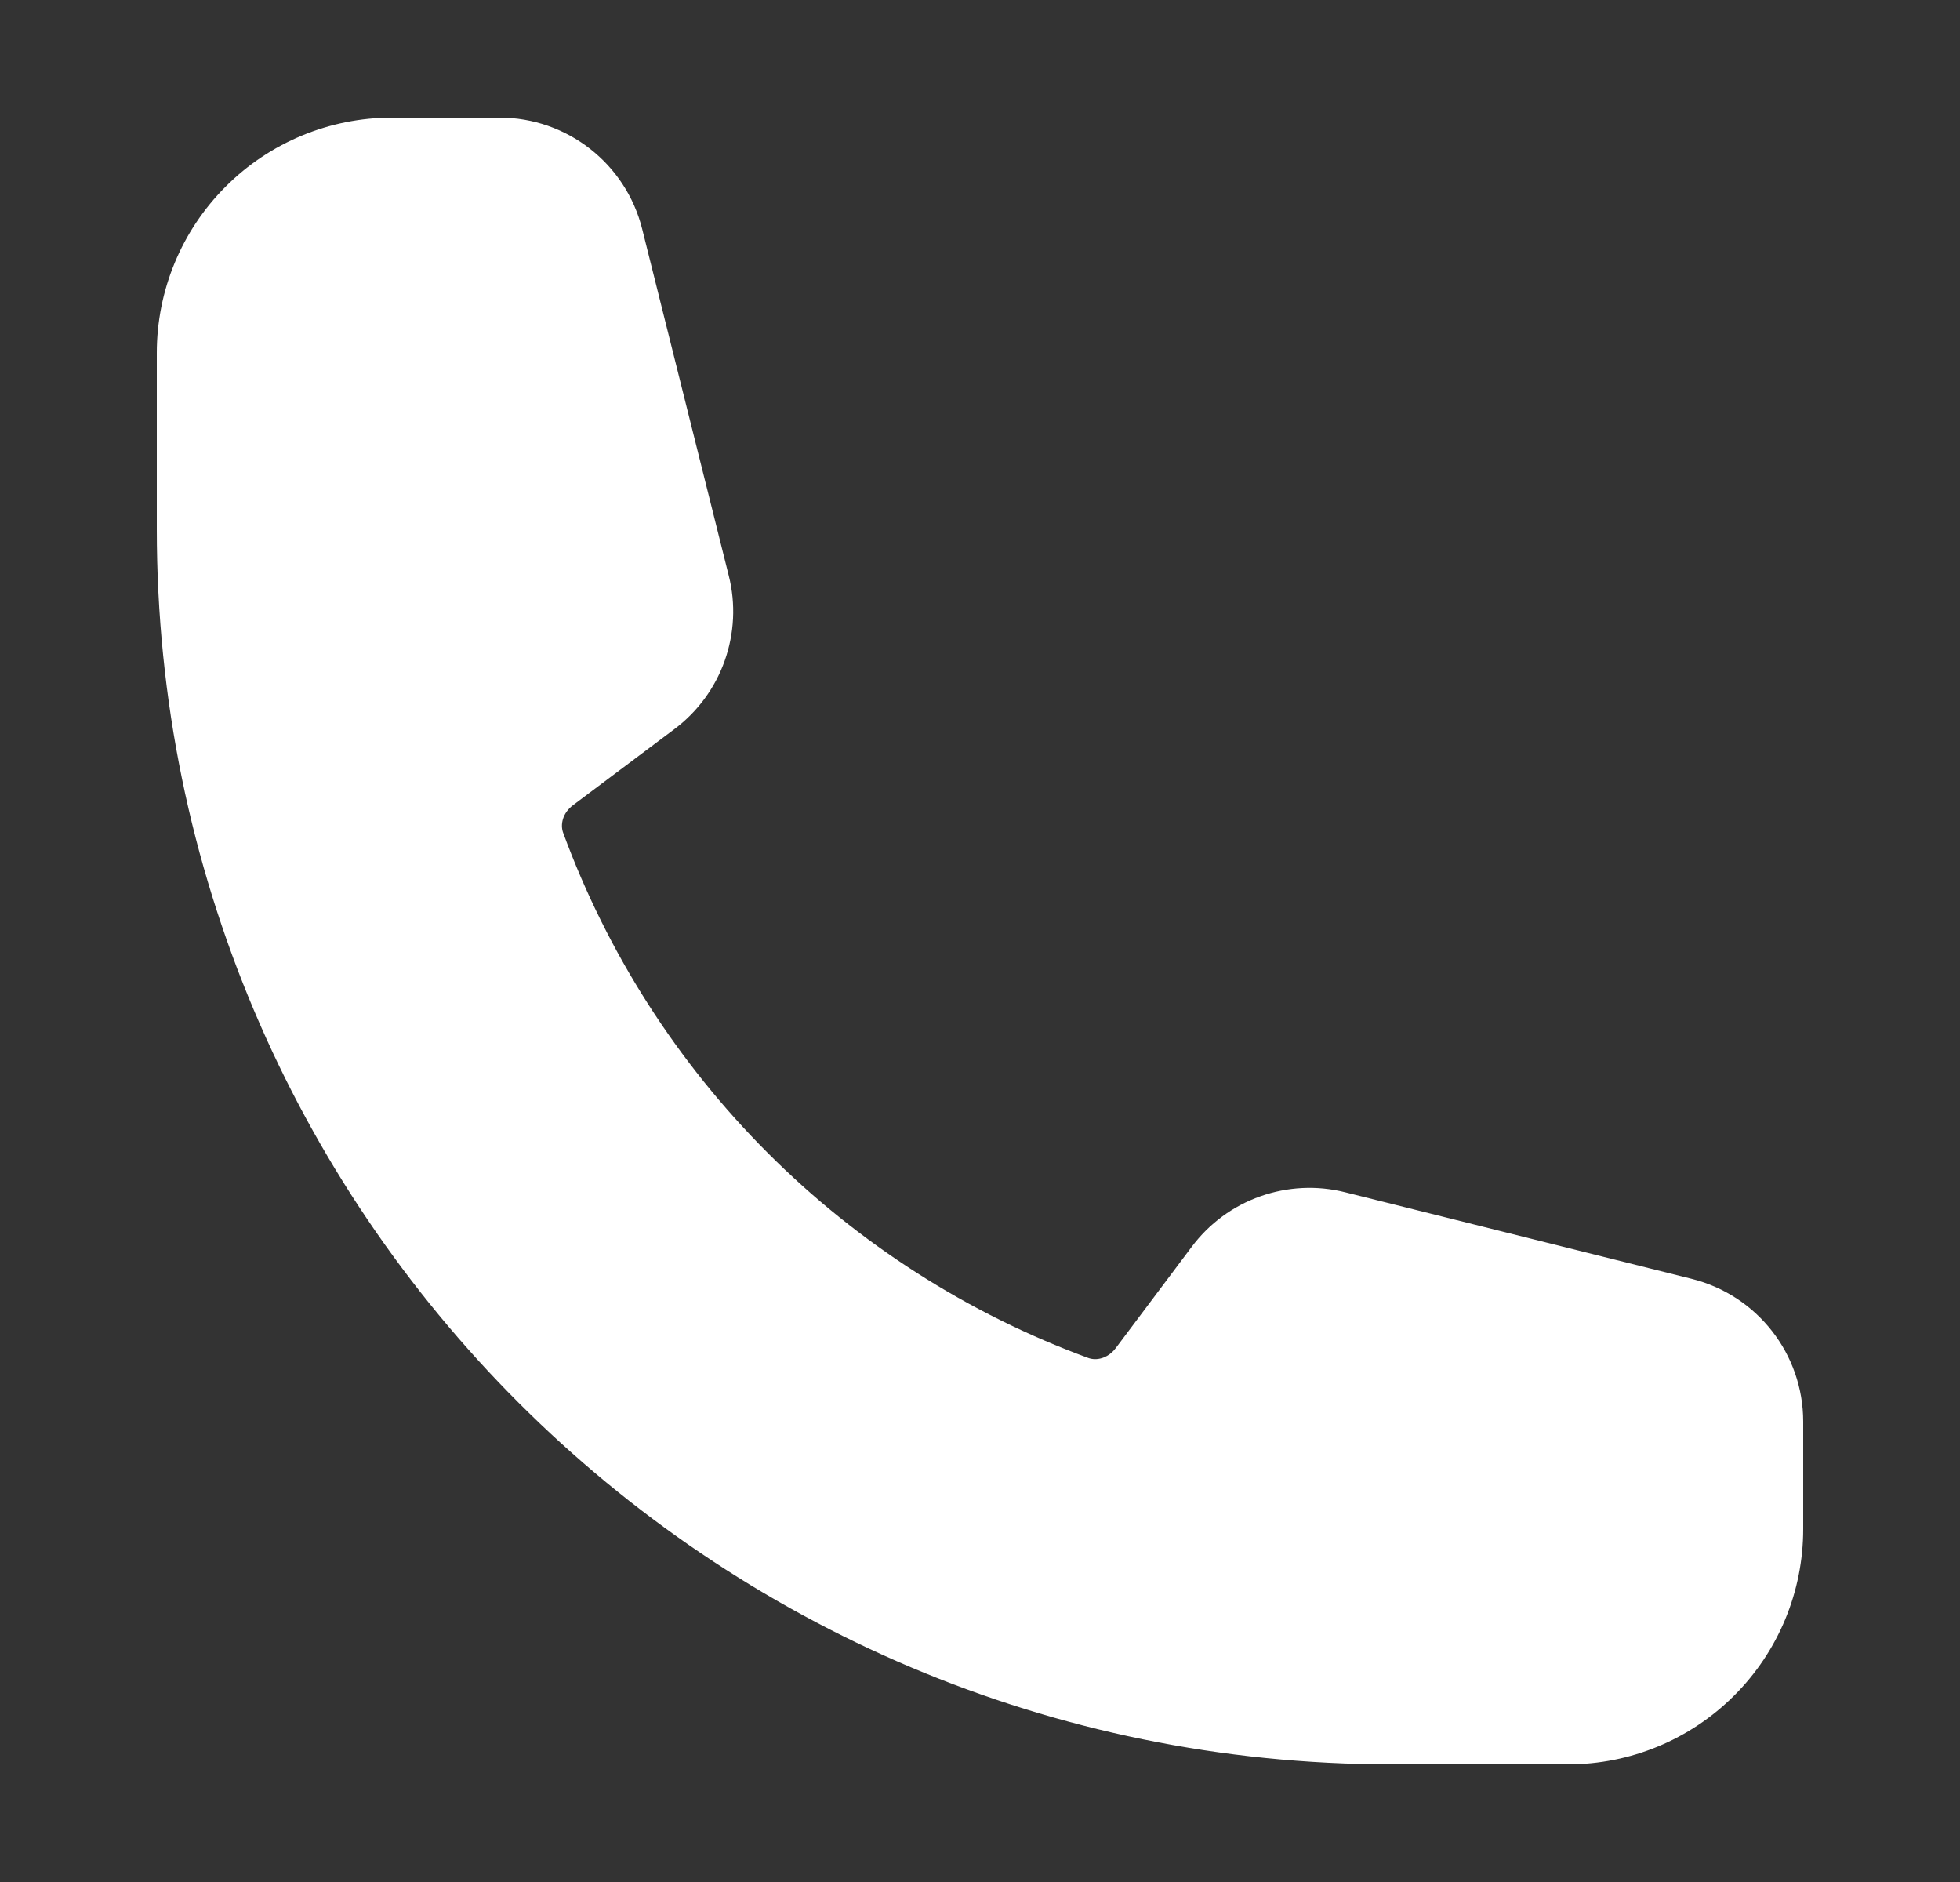
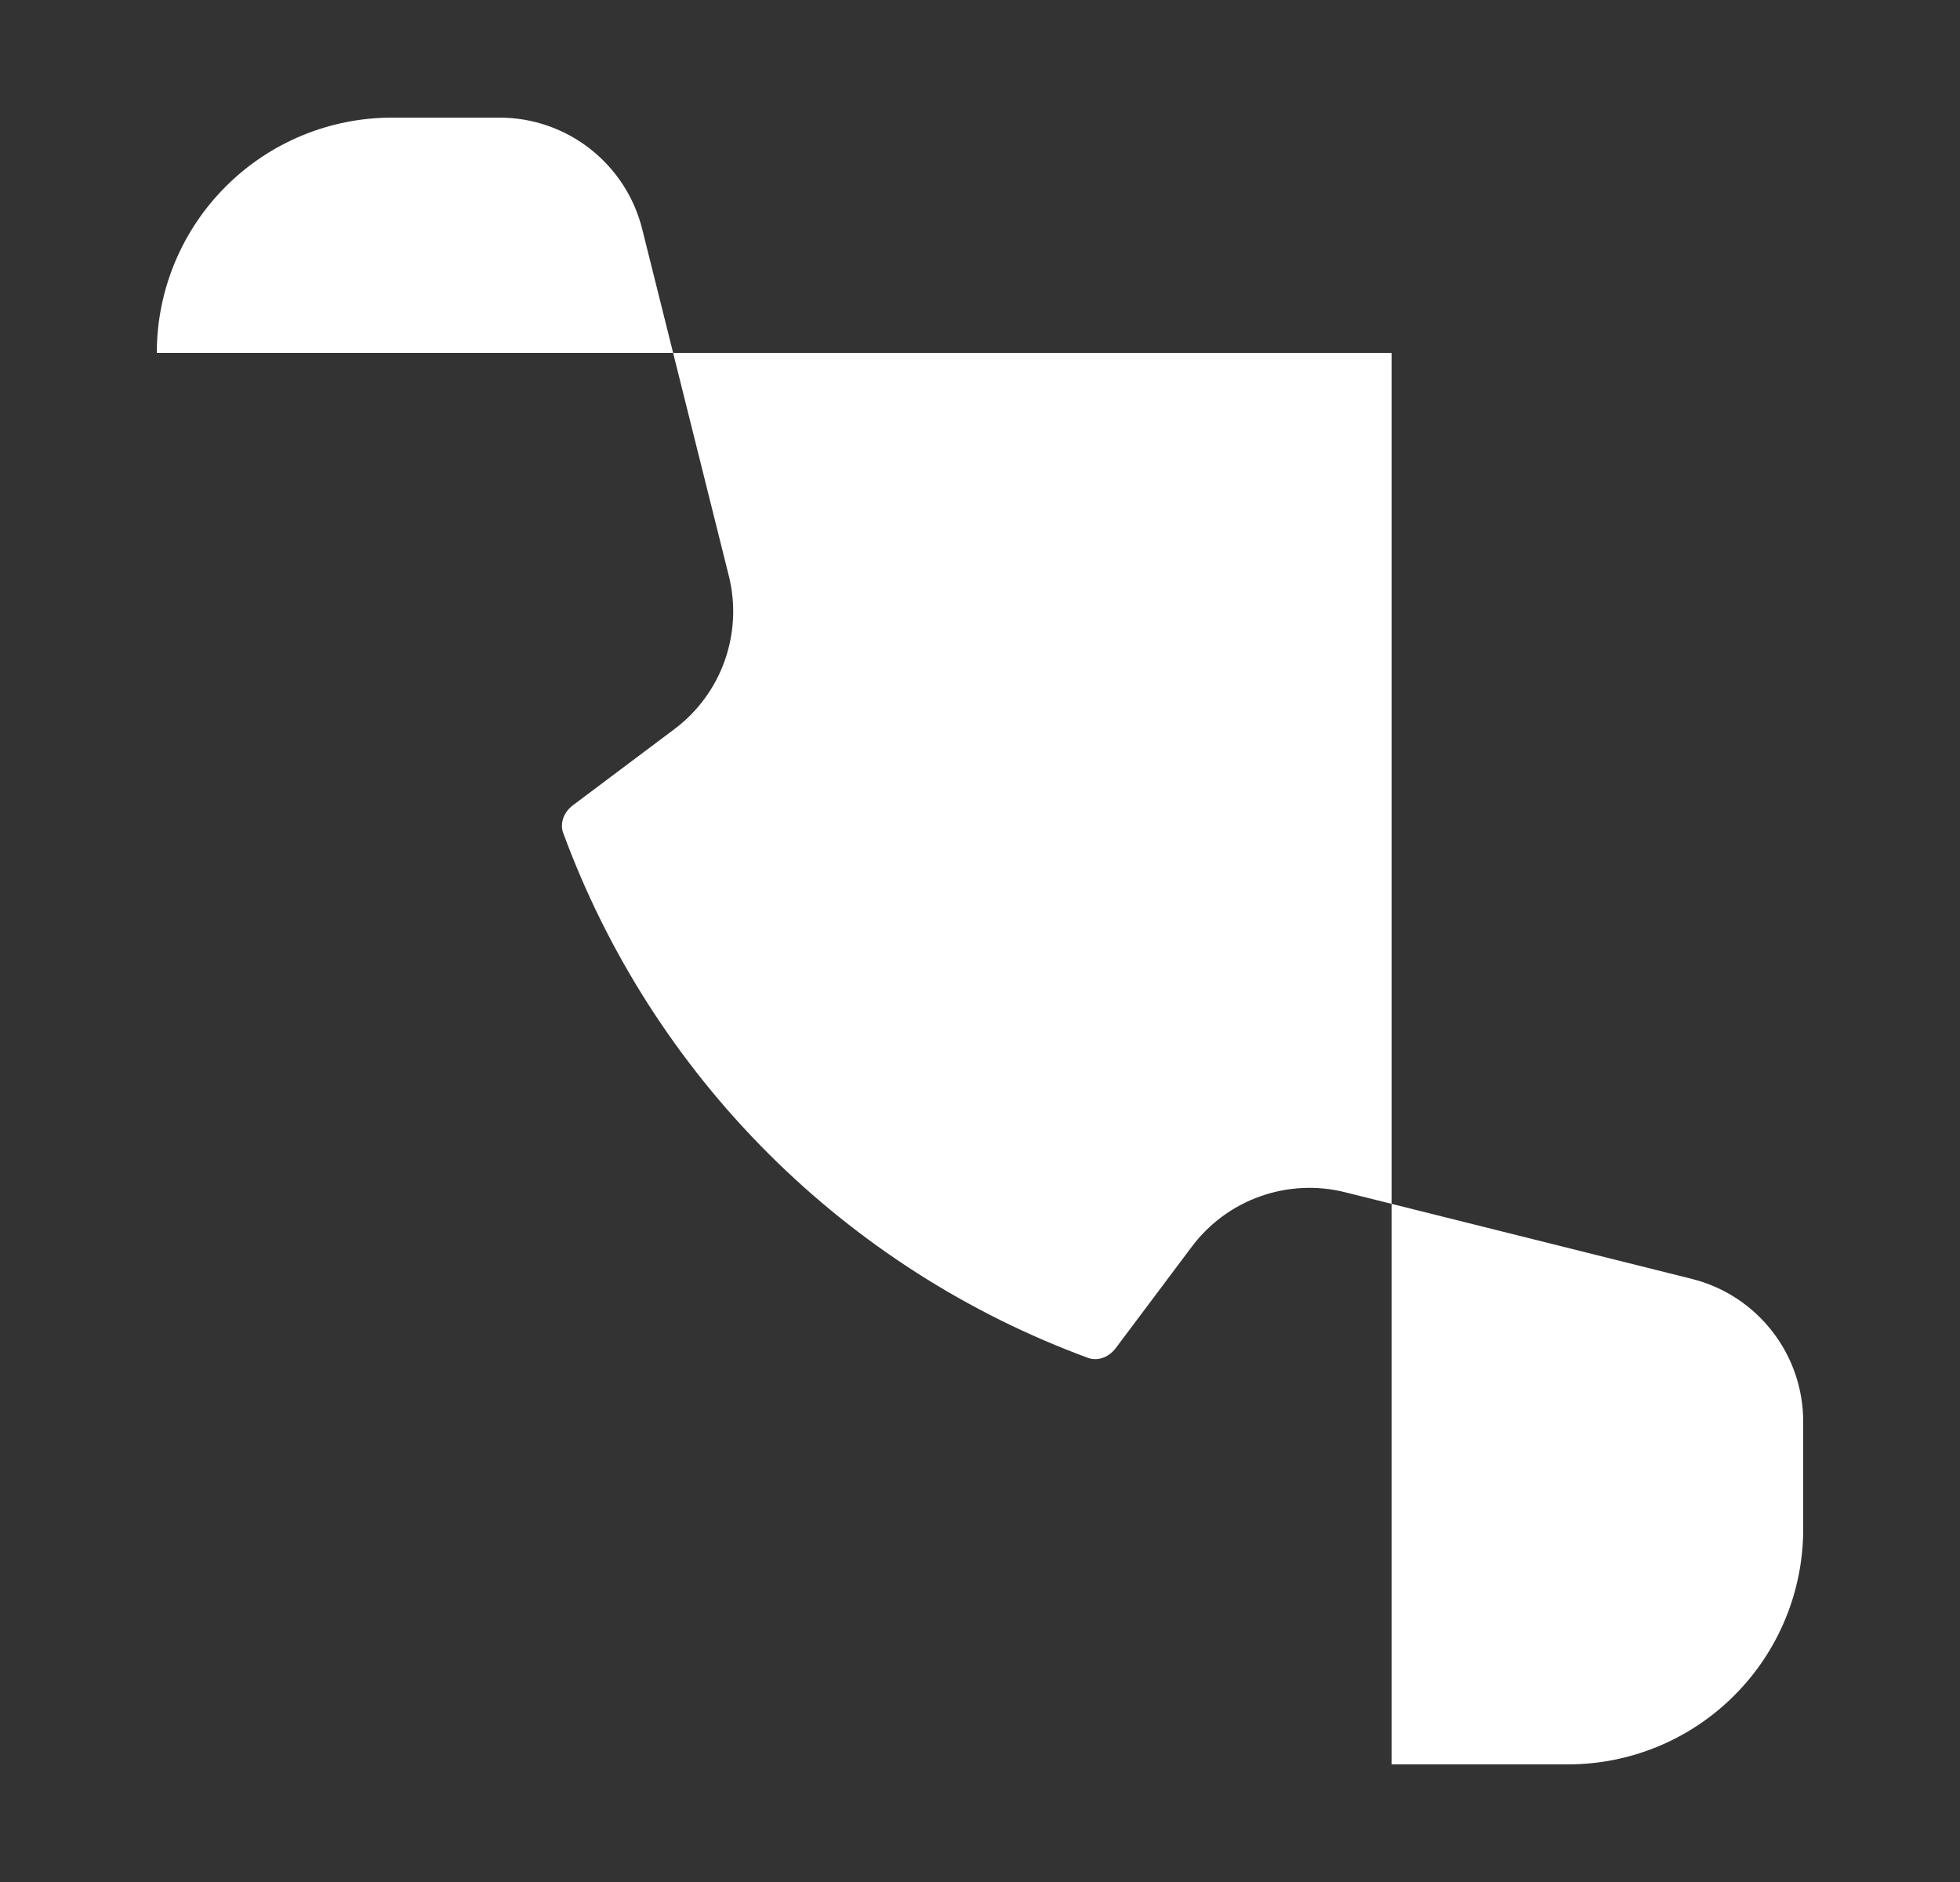
<svg xmlns="http://www.w3.org/2000/svg" width="25" height="24" viewBox="0 0 25 24" fill="none">
  <rect x="0" y="0" width="25" height="24" fill="#333333" stroke="none" />
-   <path fill-rule="evenodd" clip-rule="evenodd" d="M2 4.5C2 3.704 2.316 2.941 2.879 2.379C3.441 1.816 4.204 1.5 5 1.5H6.372C7.232 1.5 7.982 2.086 8.191 2.92L9.296 7.343C9.386 7.701 9.367 8.077 9.244 8.425C9.121 8.773 8.897 9.077 8.602 9.298L7.309 10.268C7.174 10.369 7.145 10.517 7.183 10.62C7.747 12.155 8.639 13.549 9.795 14.705C10.951 15.861 12.345 16.753 13.88 17.317C13.983 17.355 14.13 17.326 14.232 17.191L15.202 15.898C15.423 15.603 15.727 15.379 16.075 15.256C16.422 15.133 16.799 15.114 17.157 15.204L21.58 16.309C22.414 16.518 23 17.268 23 18.129V19.5C23 20.296 22.684 21.059 22.121 21.621C21.559 22.184 20.796 22.5 20 22.5H17.75C9.052 22.5 2 15.448 2 6.75V4.5Z" fill="white" />
+   <path fill-rule="evenodd" clip-rule="evenodd" d="M2 4.5C2 3.704 2.316 2.941 2.879 2.379C3.441 1.816 4.204 1.5 5 1.5H6.372C7.232 1.5 7.982 2.086 8.191 2.92L9.296 7.343C9.386 7.701 9.367 8.077 9.244 8.425C9.121 8.773 8.897 9.077 8.602 9.298L7.309 10.268C7.174 10.369 7.145 10.517 7.183 10.62C7.747 12.155 8.639 13.549 9.795 14.705C10.951 15.861 12.345 16.753 13.88 17.317C13.983 17.355 14.13 17.326 14.232 17.191L15.202 15.898C15.423 15.603 15.727 15.379 16.075 15.256C16.422 15.133 16.799 15.114 17.157 15.204L21.58 16.309C22.414 16.518 23 17.268 23 18.129V19.5C23 20.296 22.684 21.059 22.121 21.621C21.559 22.184 20.796 22.5 20 22.5H17.75V4.5Z" fill="white" />
</svg>